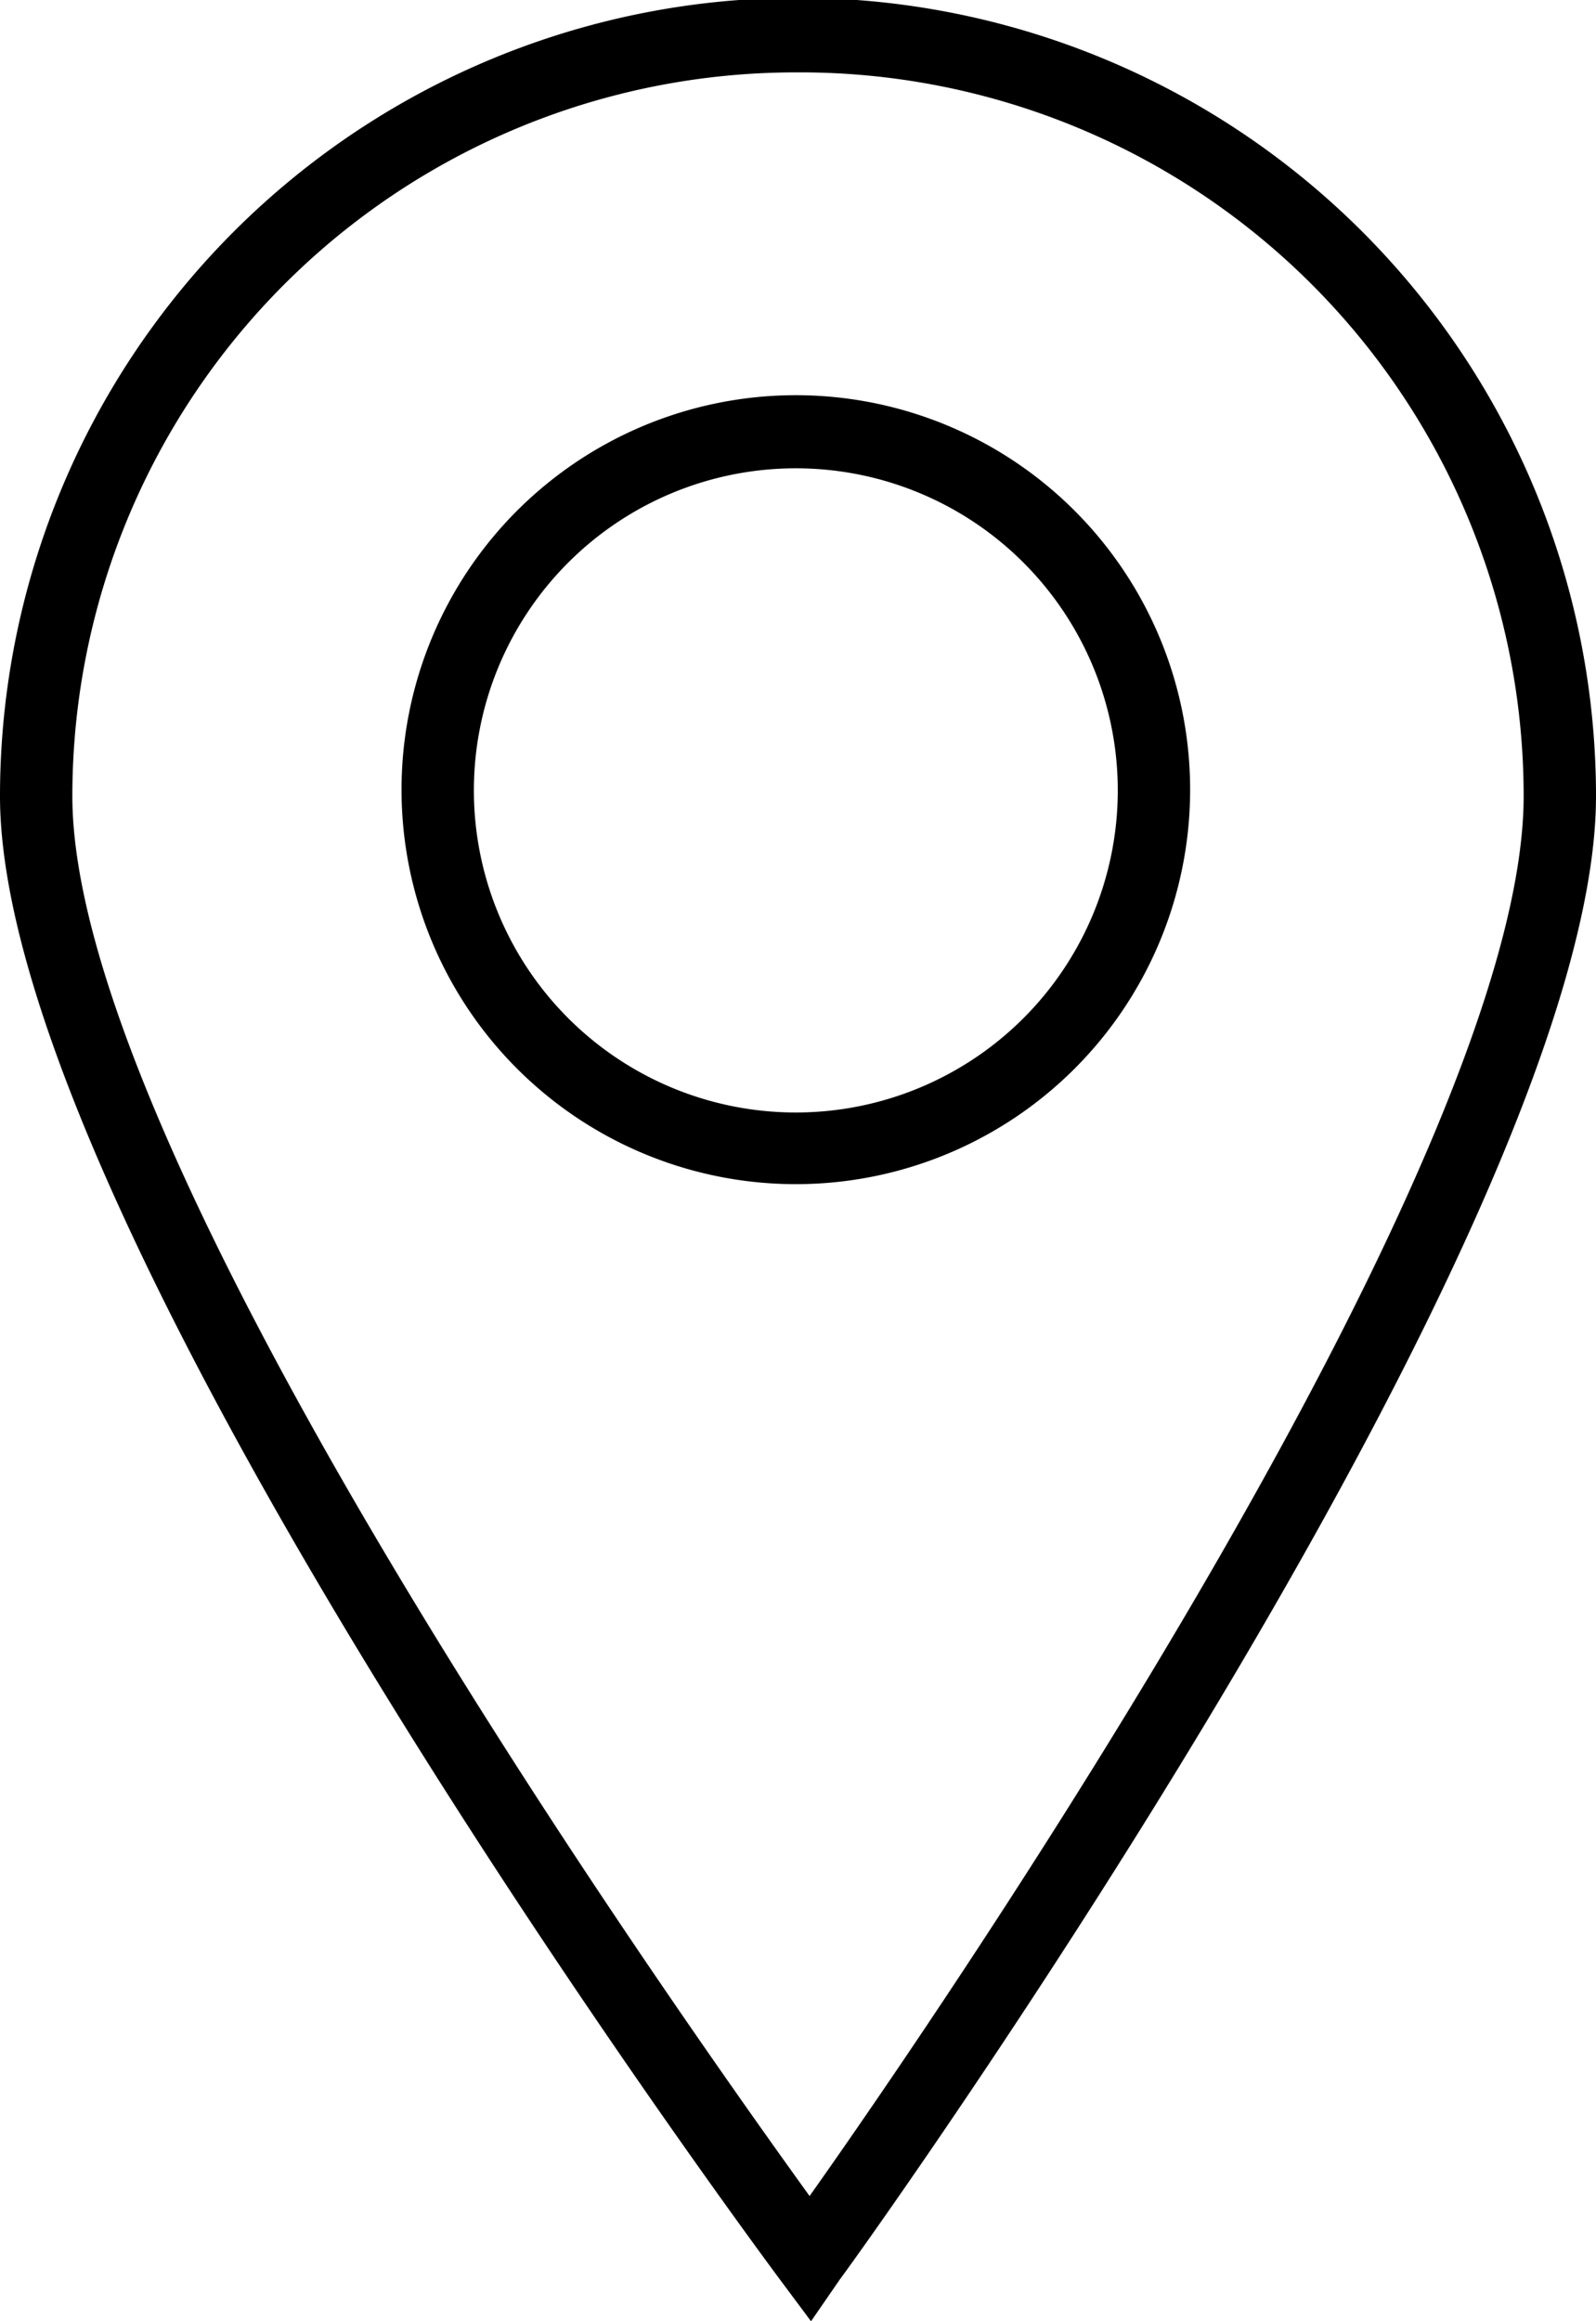
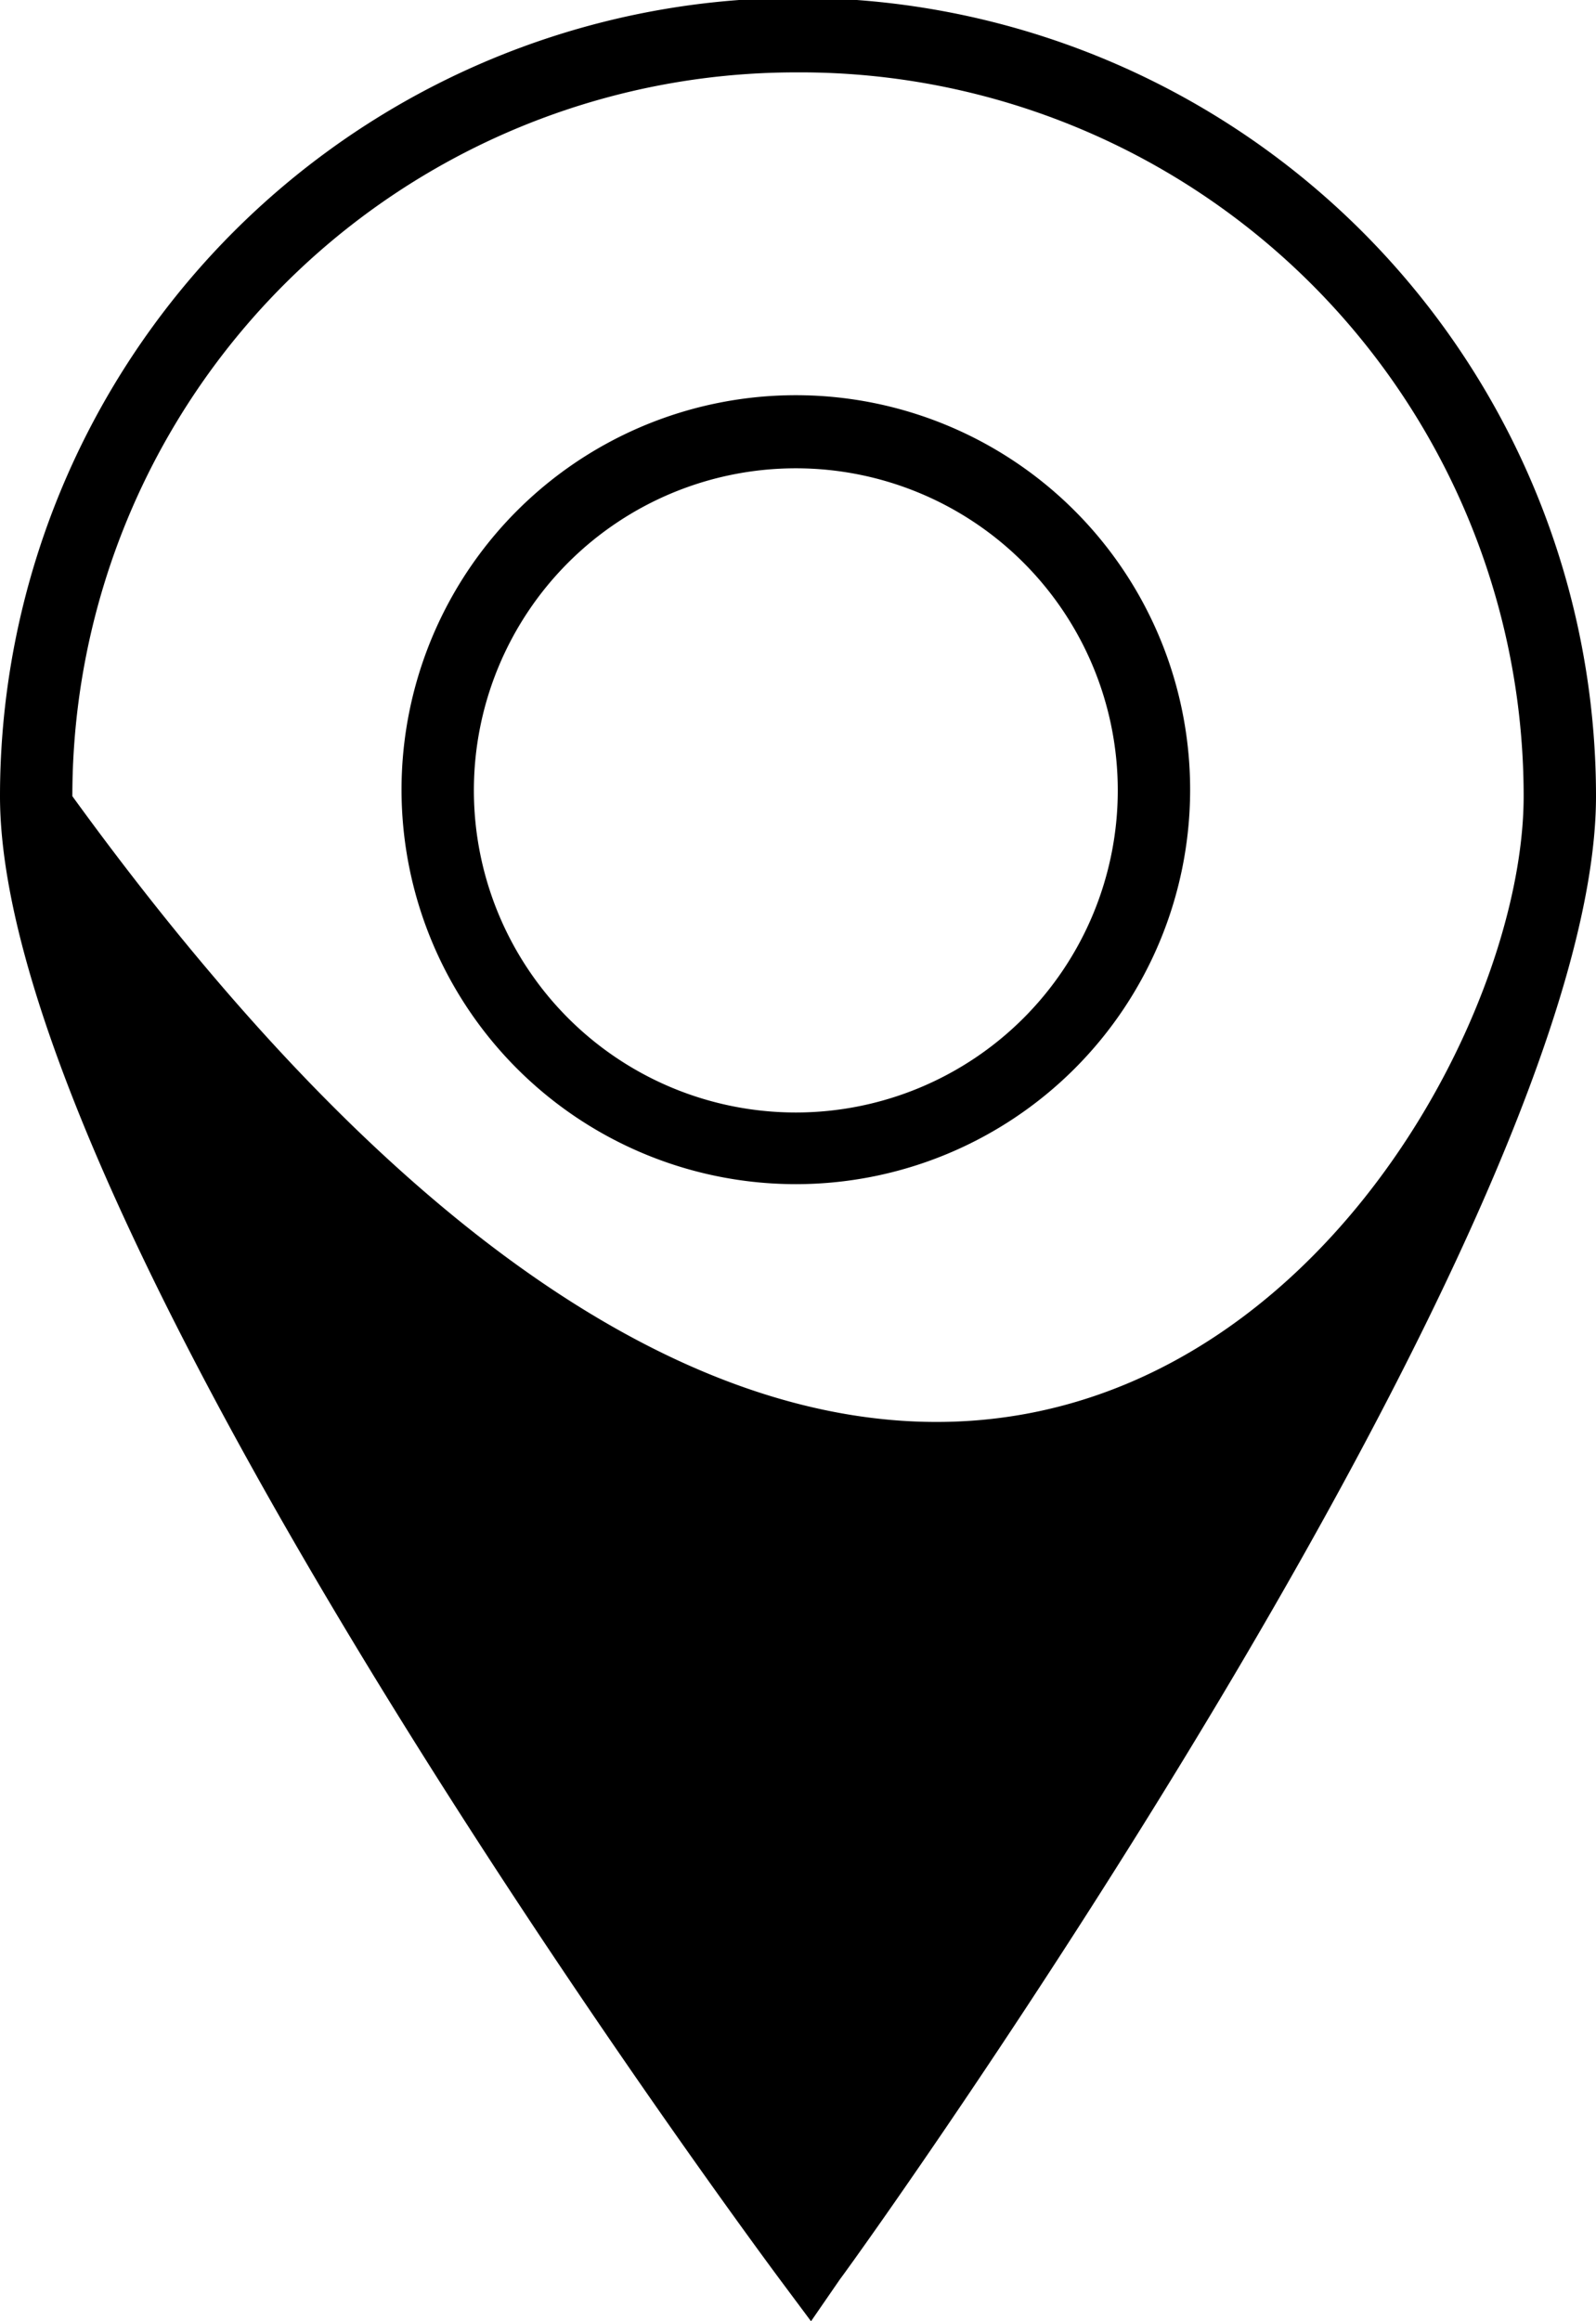
<svg xmlns="http://www.w3.org/2000/svg" viewBox="0 0 22.06 32.07">
  <defs>
    <style>.cls-1{fill:#000;}</style>
  </defs>
  <g id="Layer_2" data-name="Layer 2">
    <g id="info">
-       <path class="cls-1" d="M11.21,32.07l-.41-.55C10.36,30.93,0,16.94,0,11a11,11,0,0,1,22.06,0c0,5.91-10,19.89-10.45,20.49ZM11,1A10,10,0,0,0,1,11c0,5,8.25,16.65,10.19,19.34C13.09,27.66,21.06,16,21.06,11A10,10,0,0,0,11,1Zm0,15.36a5.45,5.45,0,1,1,5.45-5.44A5.45,5.45,0,0,1,11,16.36Zm0-9.89a4.45,4.45,0,1,0,4.45,4.45A4.45,4.45,0,0,0,11,6.47Z" />
+       <path class="cls-1" d="M11.21,32.07l-.41-.55C10.36,30.93,0,16.94,0,11a11,11,0,0,1,22.06,0c0,5.91-10,19.89-10.45,20.49ZM11,1A10,10,0,0,0,1,11C13.09,27.66,21.06,16,21.06,11A10,10,0,0,0,11,1Zm0,15.36a5.45,5.45,0,1,1,5.45-5.44A5.45,5.45,0,0,1,11,16.36Zm0-9.89a4.45,4.45,0,1,0,4.45,4.45A4.45,4.45,0,0,0,11,6.47Z" />
    </g>
  </g>
</svg>